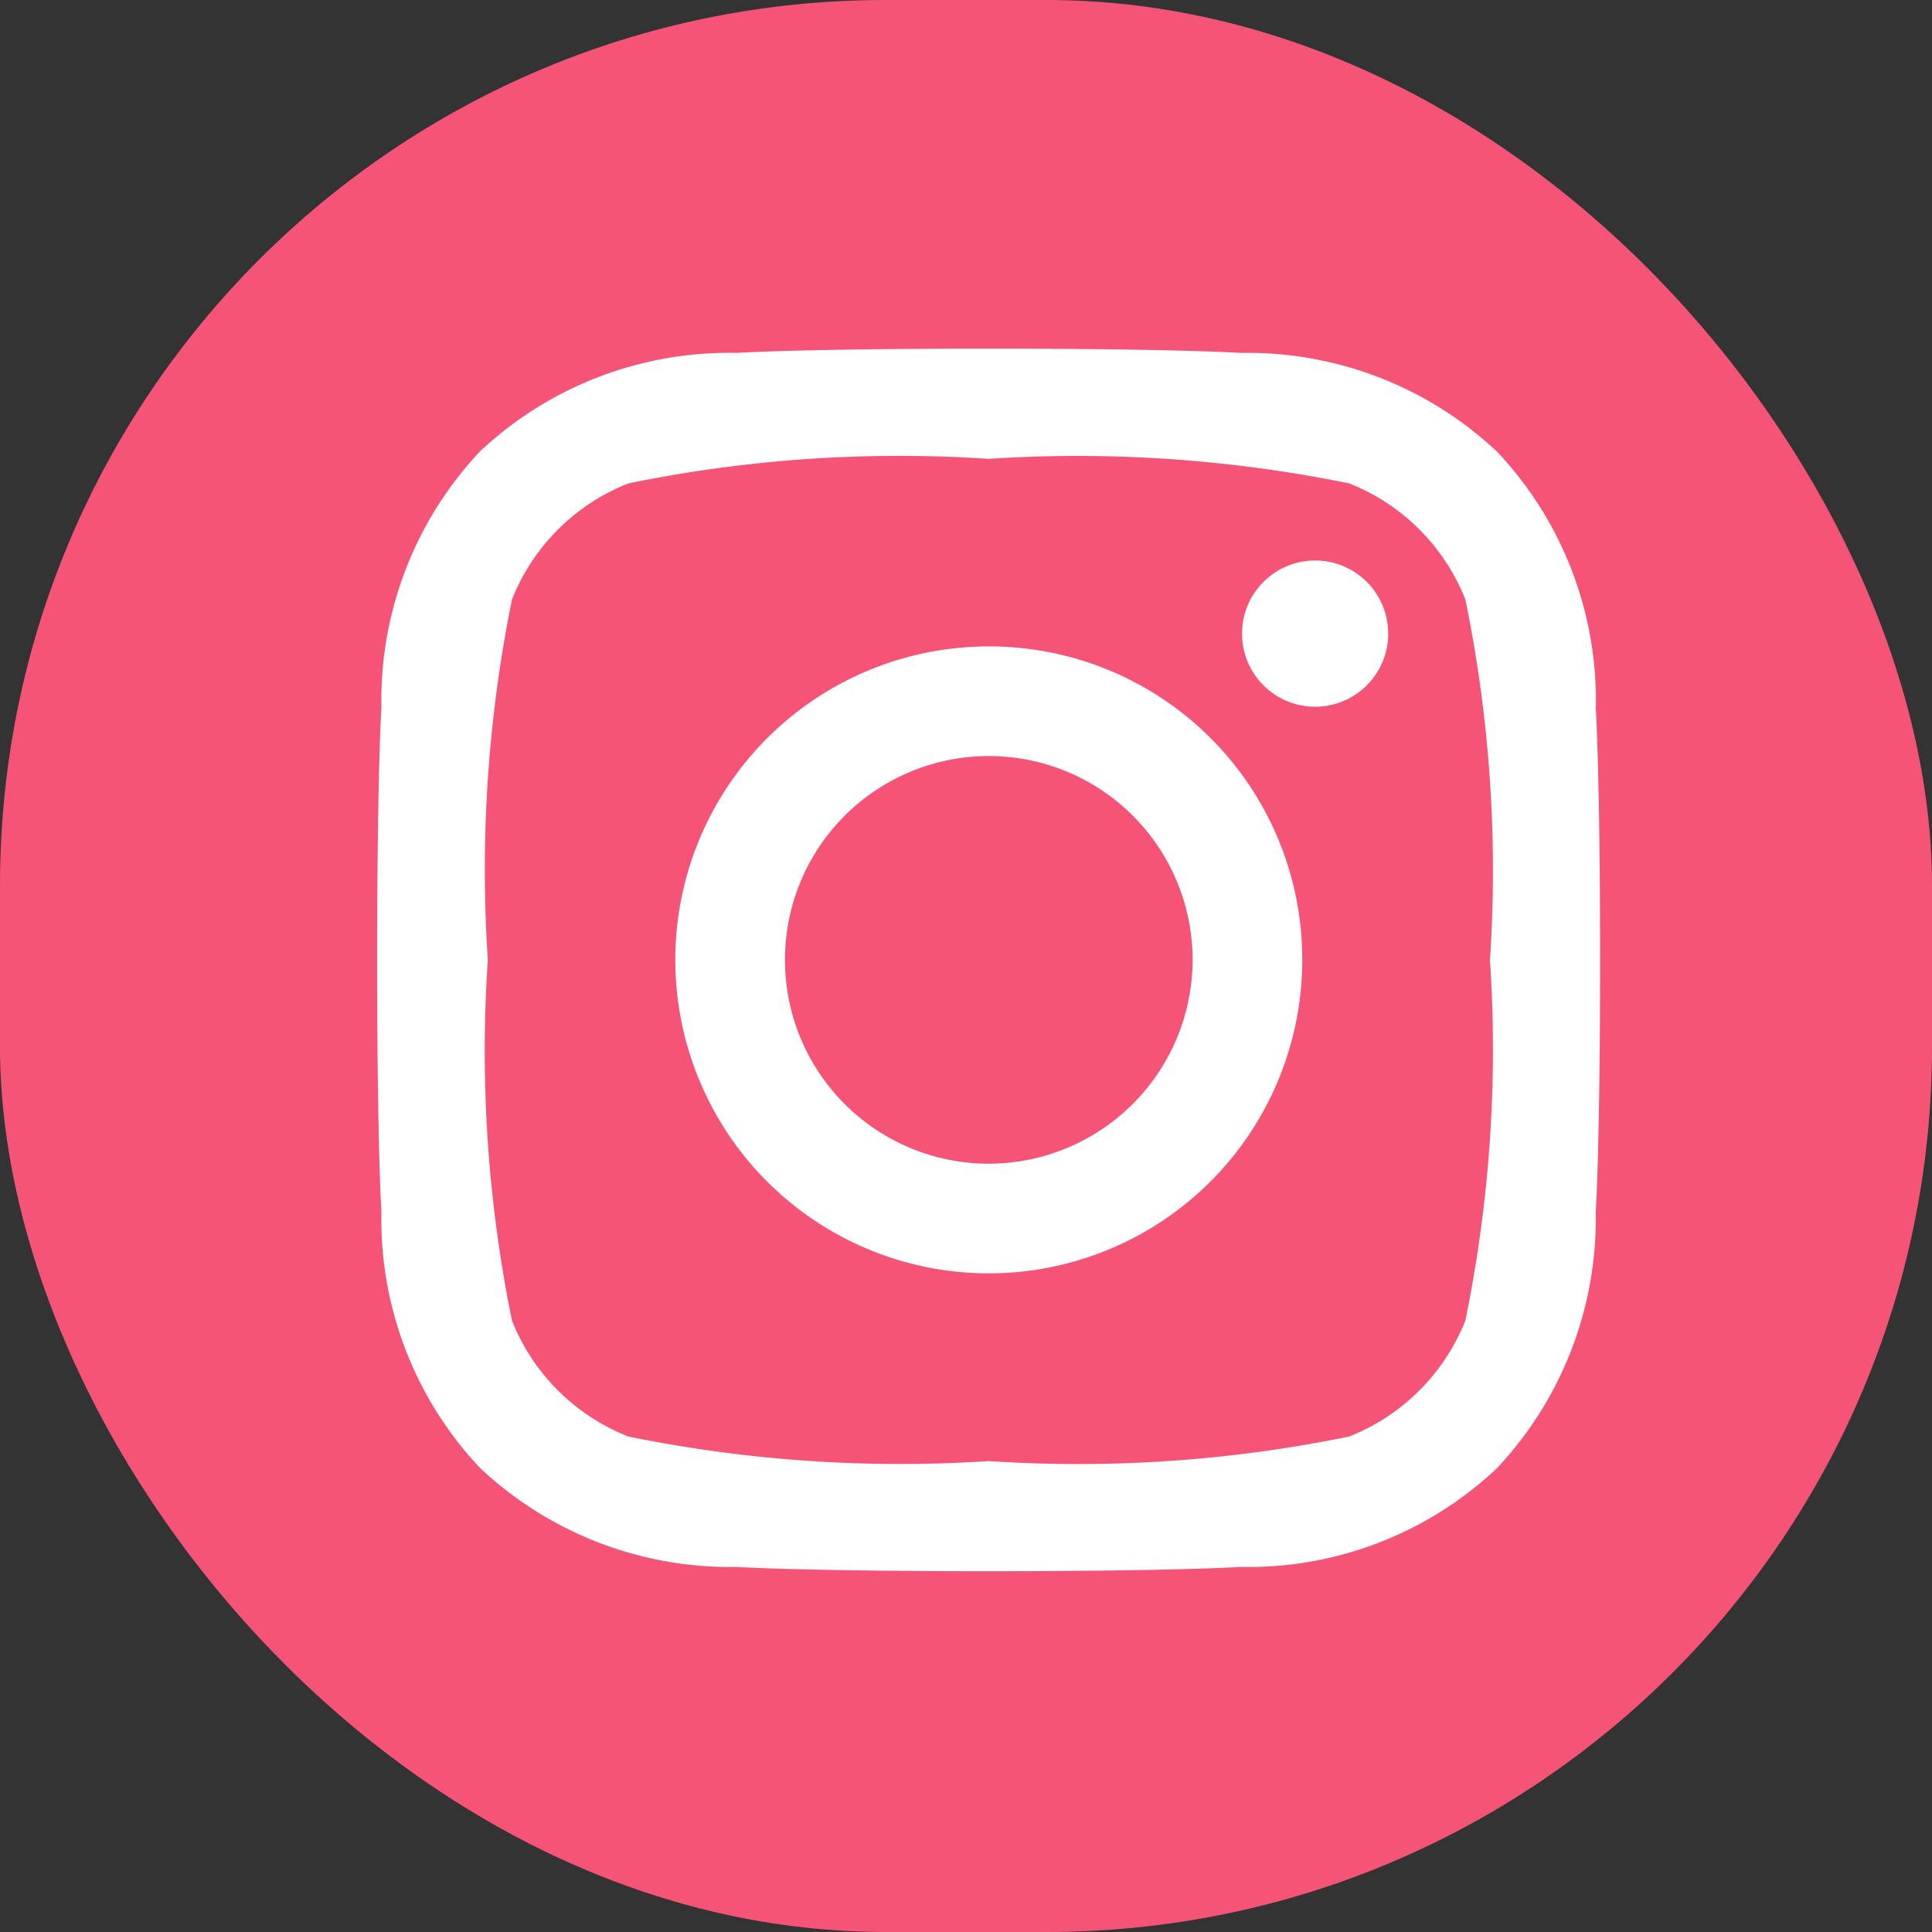
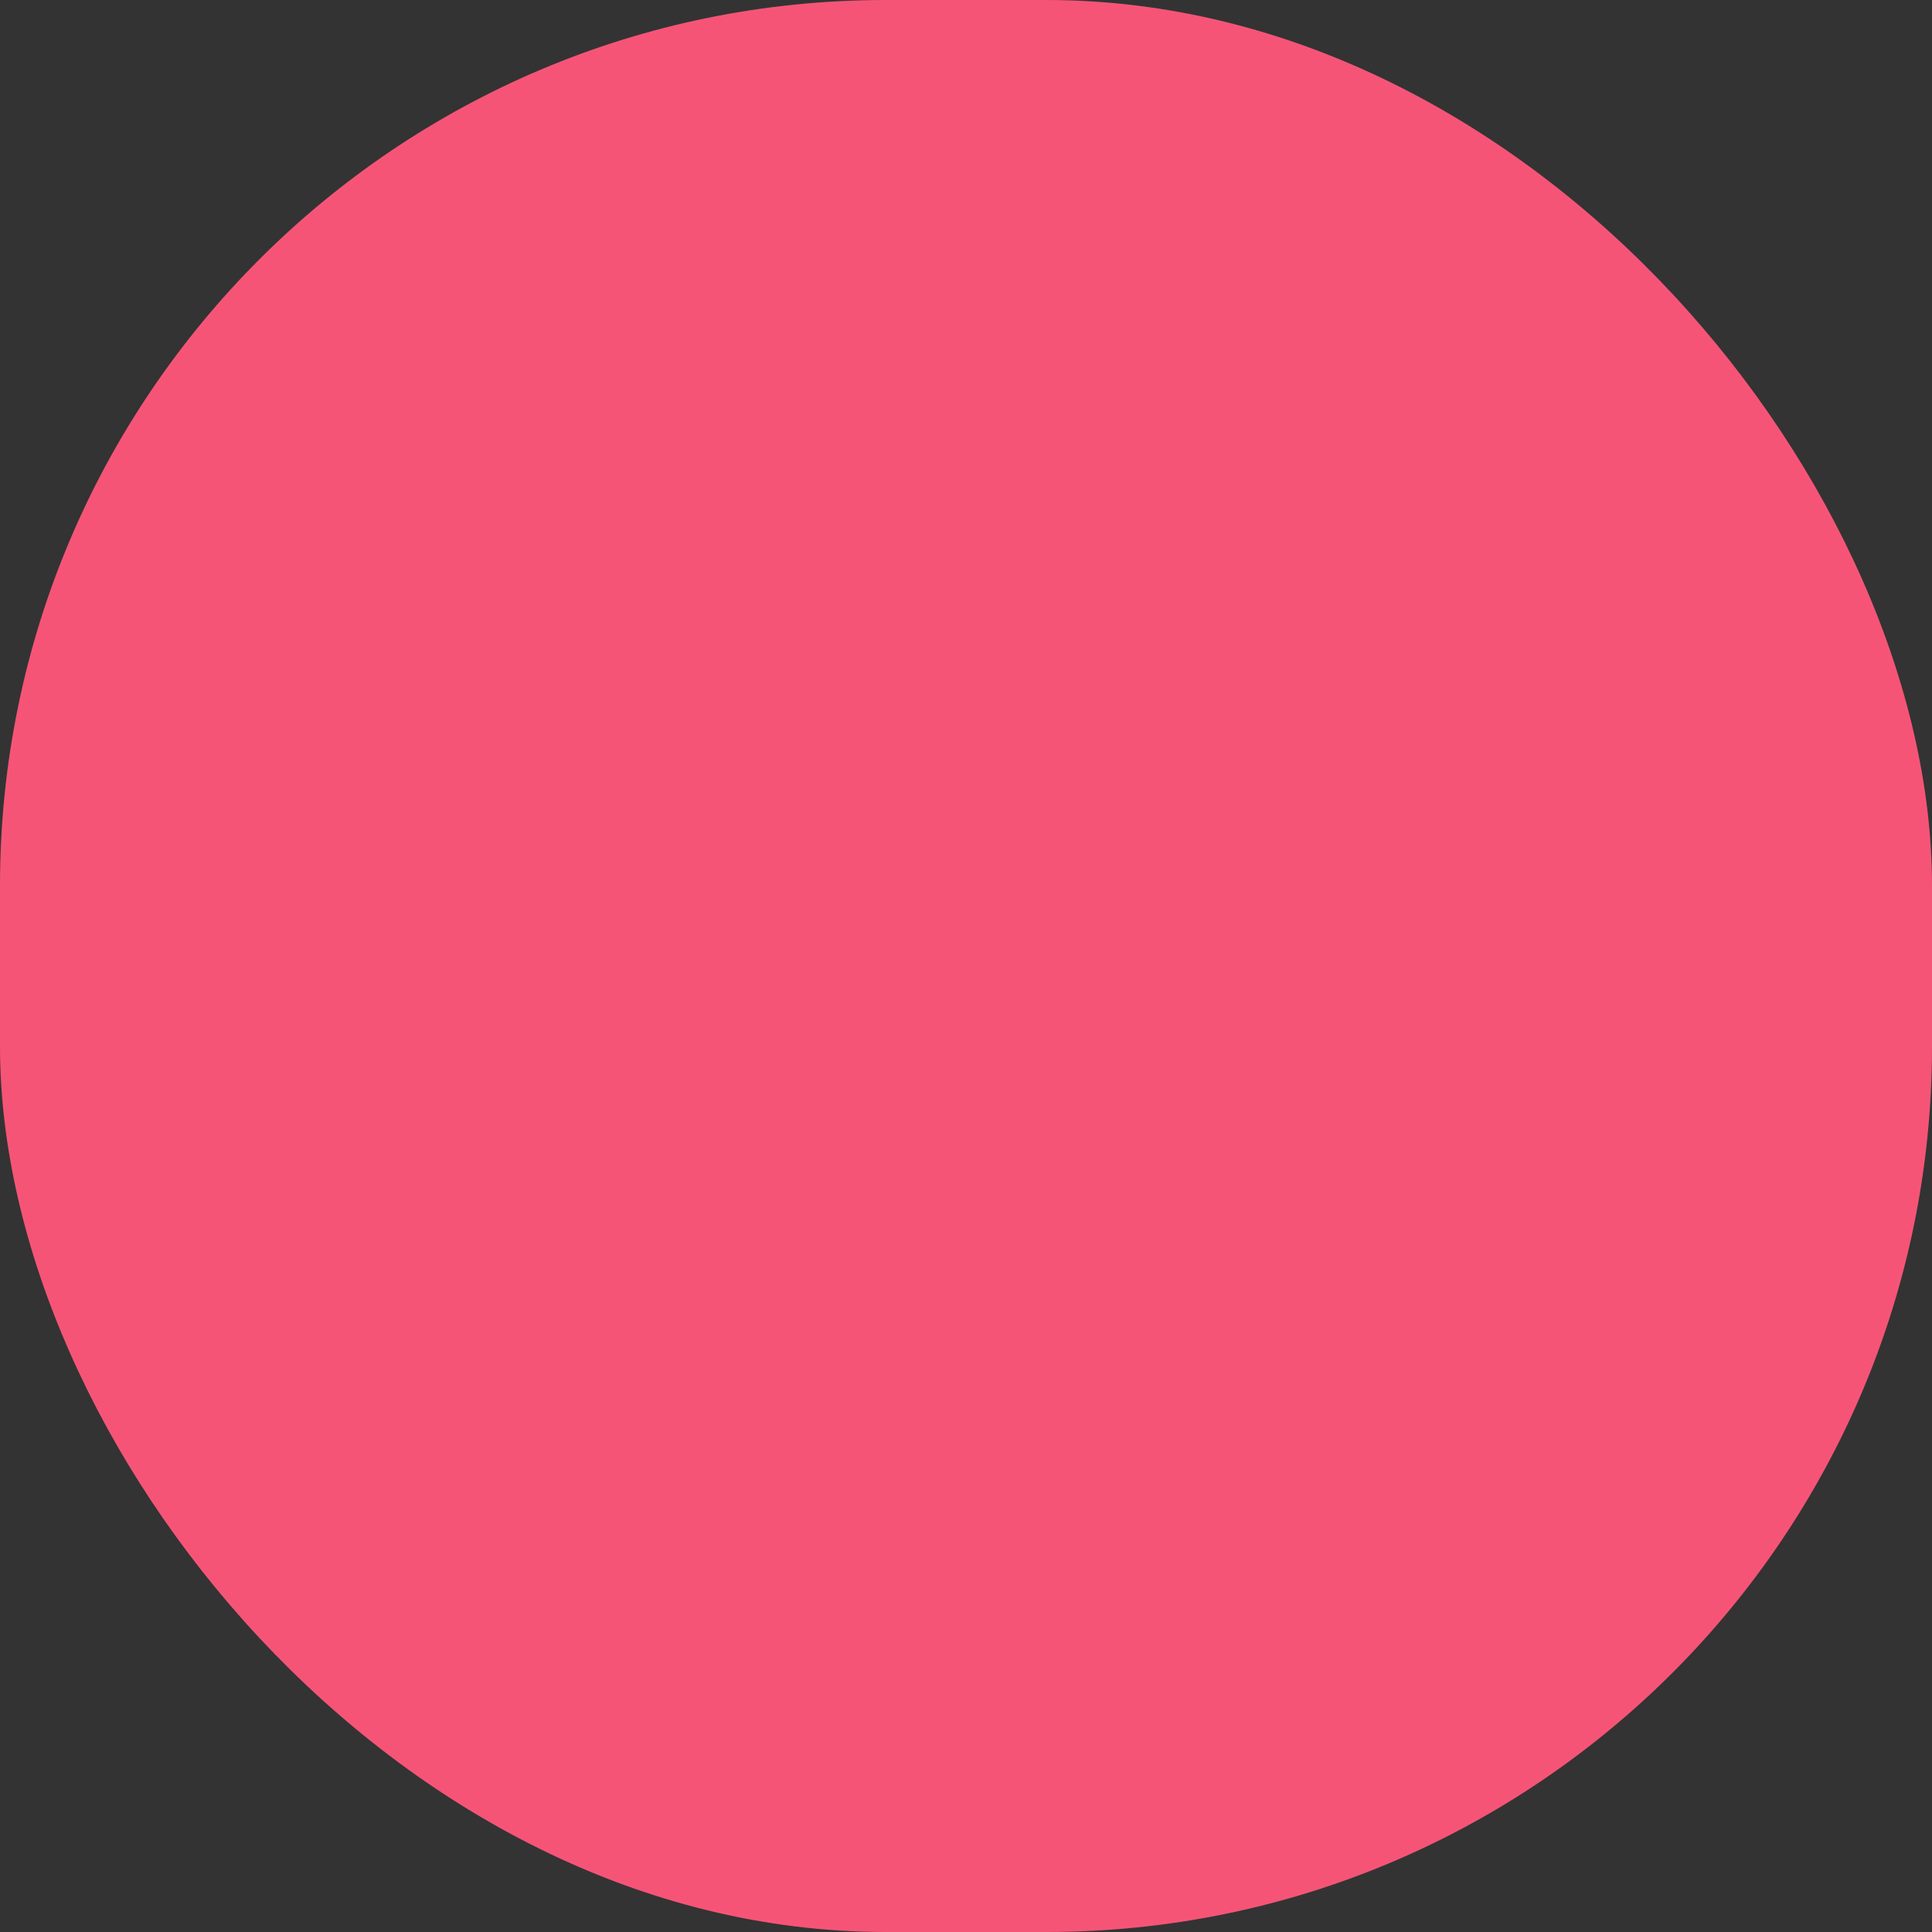
<svg xmlns="http://www.w3.org/2000/svg" width="24" height="24" viewBox="0 0 24 24">
  <rect x="0" y="0" width="24" height="24" fill="#333333" stroke="none" />
  <g id="Grupo_5786" data-name="Grupo 5786" transform="translate(0.086 -0.073)">
    <rect id="Rectángulo_13" data-name="Rectángulo 13" width="24" height="24" rx="11" transform="translate(-0.086 0.073)" fill="#f65477" />
-     <path id="instagram" d="M7.523,35.525a3.894,3.894,0,1,0,3.894,3.894A3.888,3.888,0,0,0,7.523,35.525Zm0,6.426a2.532,2.532,0,1,1,2.532-2.532,2.536,2.536,0,0,1-2.532,2.532Zm4.962-6.585a.908.908,0,1,1-.908-.908A.906.906,0,0,1,12.484,35.366Zm2.579.922a4.5,4.5,0,0,0-1.227-3.182,4.524,4.524,0,0,0-3.182-1.227c-1.254-.071-5.013-.071-6.266,0A4.518,4.518,0,0,0,1.205,33.1,4.51,4.51,0,0,0-.022,36.284c-.071,1.254-.071,5.013,0,6.266a4.5,4.5,0,0,0,1.227,3.182A4.53,4.53,0,0,0,4.388,46.96c1.254.071,5.013.071,6.266,0a4.5,4.5,0,0,0,3.182-1.227,4.524,4.524,0,0,0,1.227-3.182C15.135,41.3,15.135,37.542,15.063,36.288ZM13.443,43.9A2.563,2.563,0,0,1,12,45.34a16.739,16.739,0,0,1-4.477.305,16.87,16.87,0,0,1-4.477-.305A2.563,2.563,0,0,1,1.6,43.9,16.739,16.739,0,0,1,1.3,39.419,16.869,16.869,0,0,1,1.6,34.942,2.563,2.563,0,0,1,3.046,33.5a16.739,16.739,0,0,1,4.477-.305A16.869,16.869,0,0,1,12,33.5a2.563,2.563,0,0,1,1.444,1.444,16.739,16.739,0,0,1,.305,4.477A16.729,16.729,0,0,1,13.443,43.9Z" transform="translate(4.674 -27.422)" fill="#fff" />
  </g>
</svg>